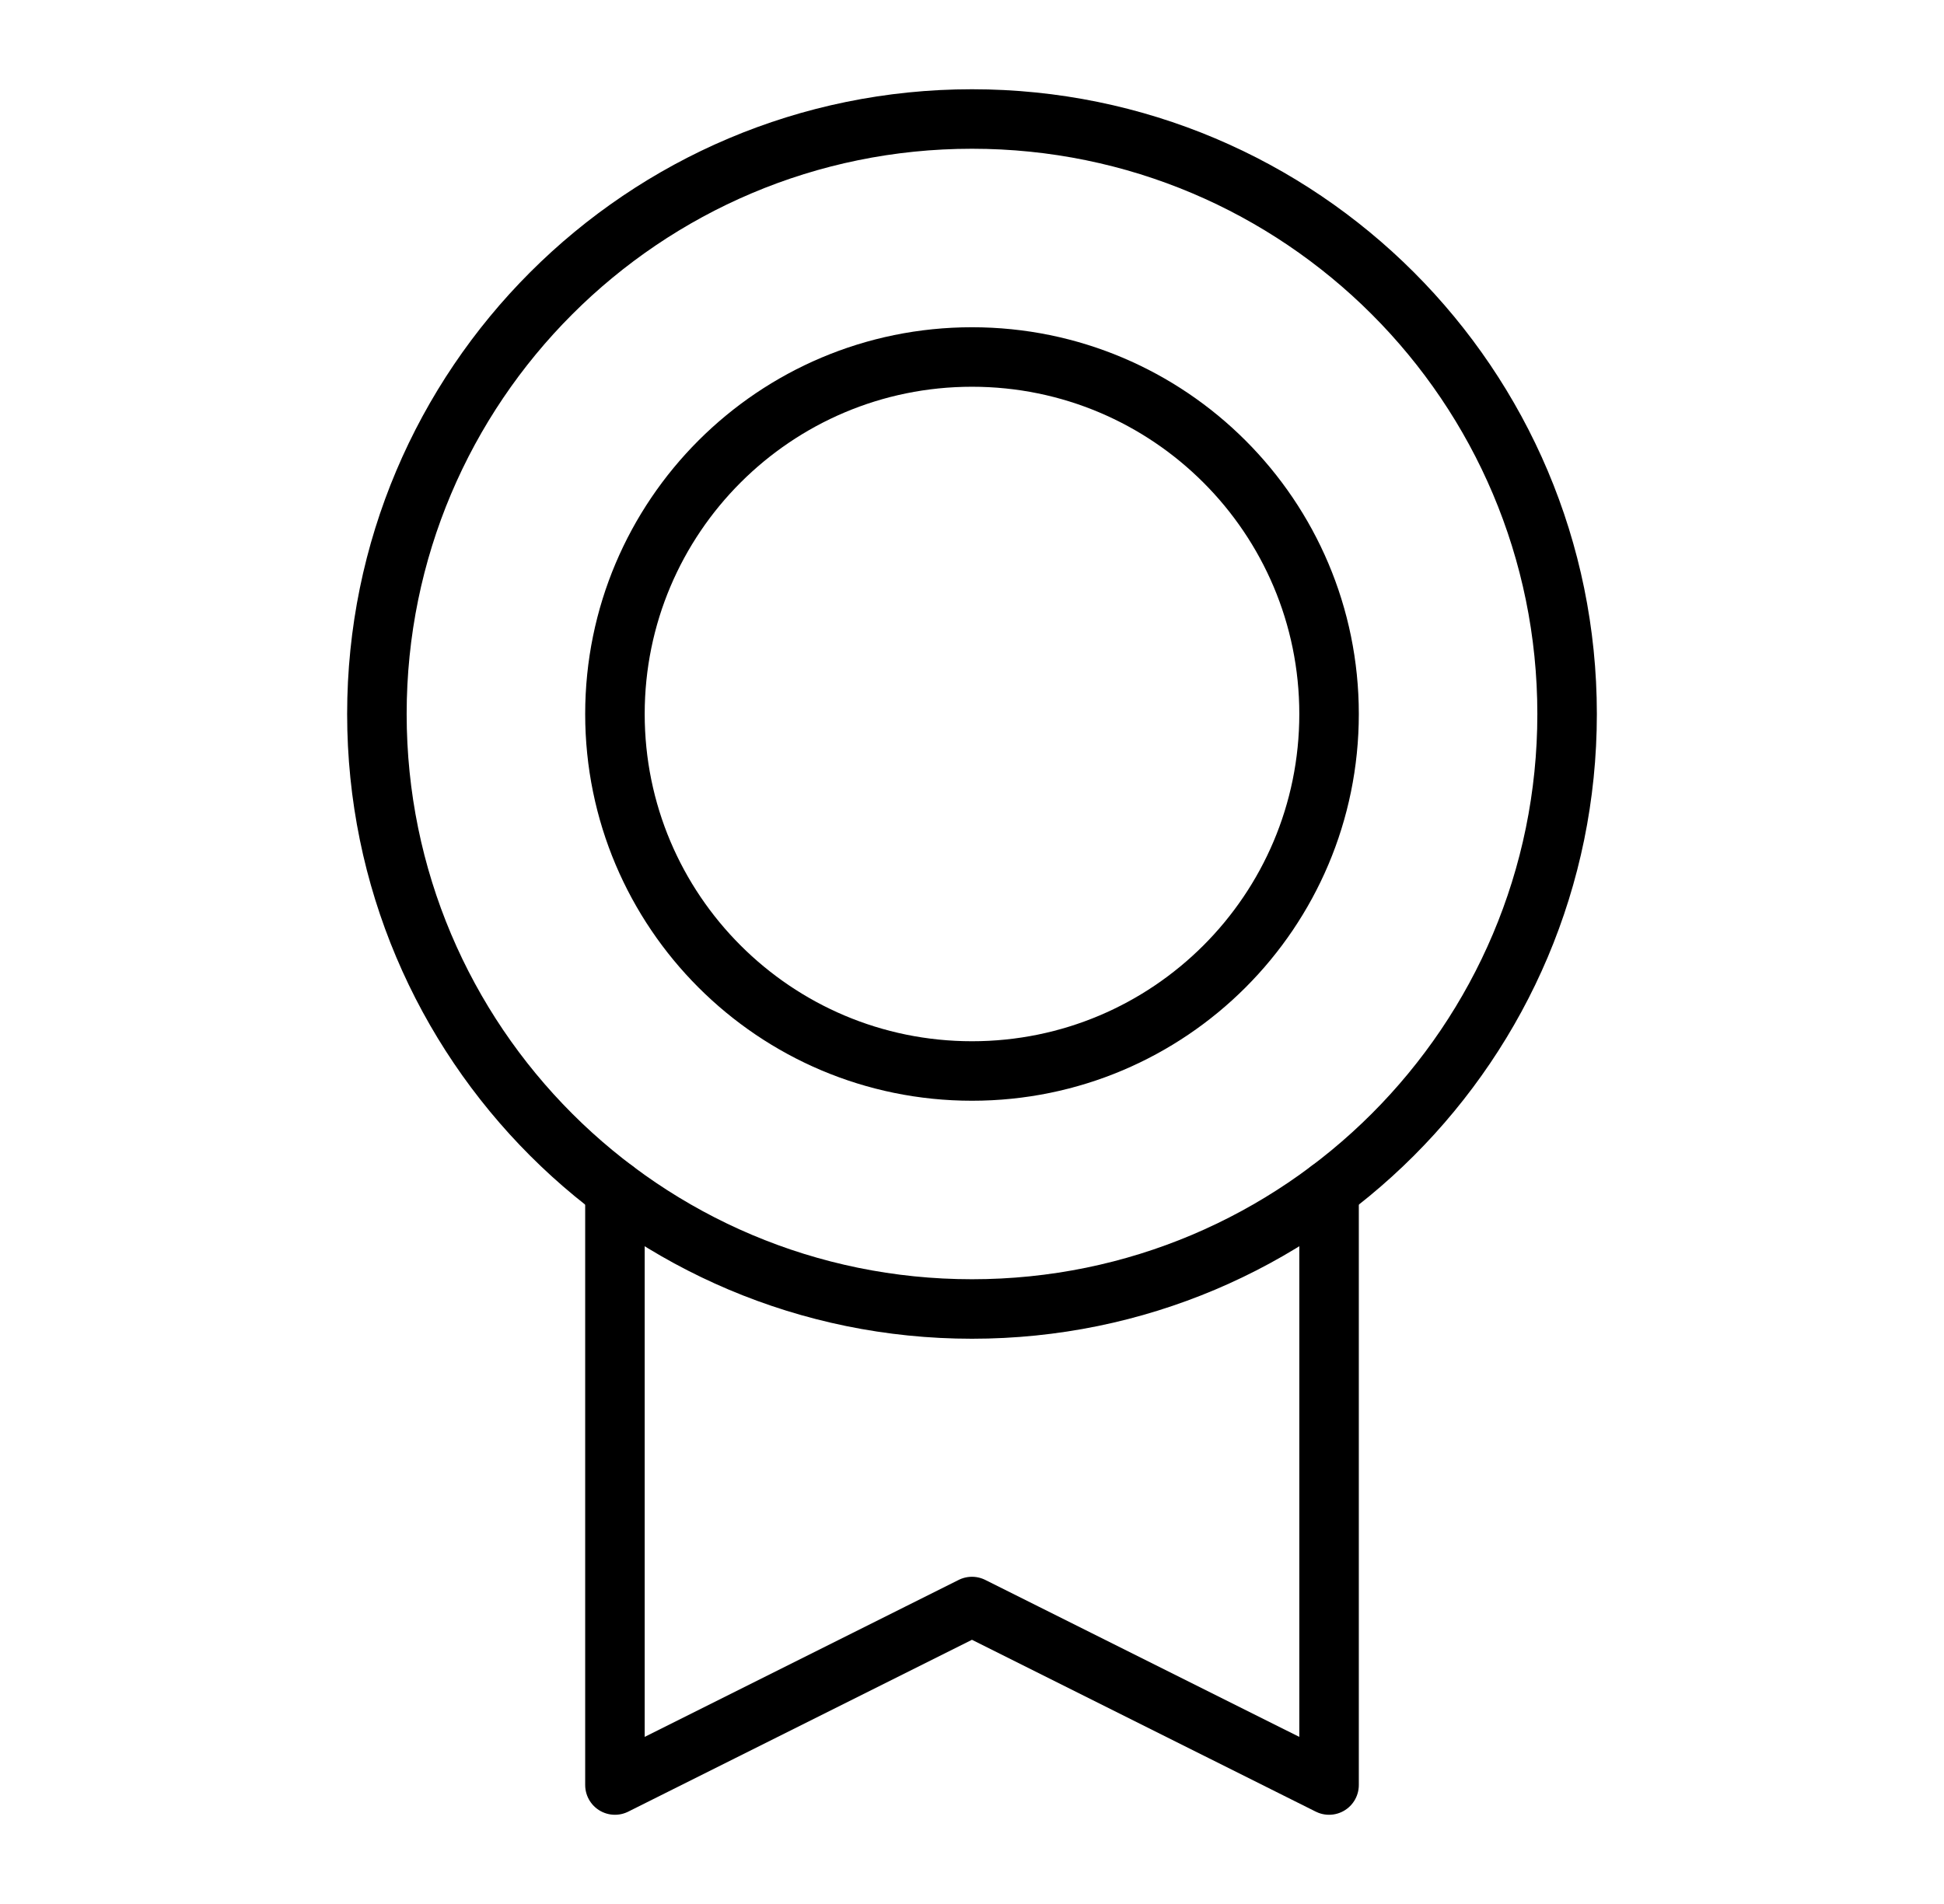
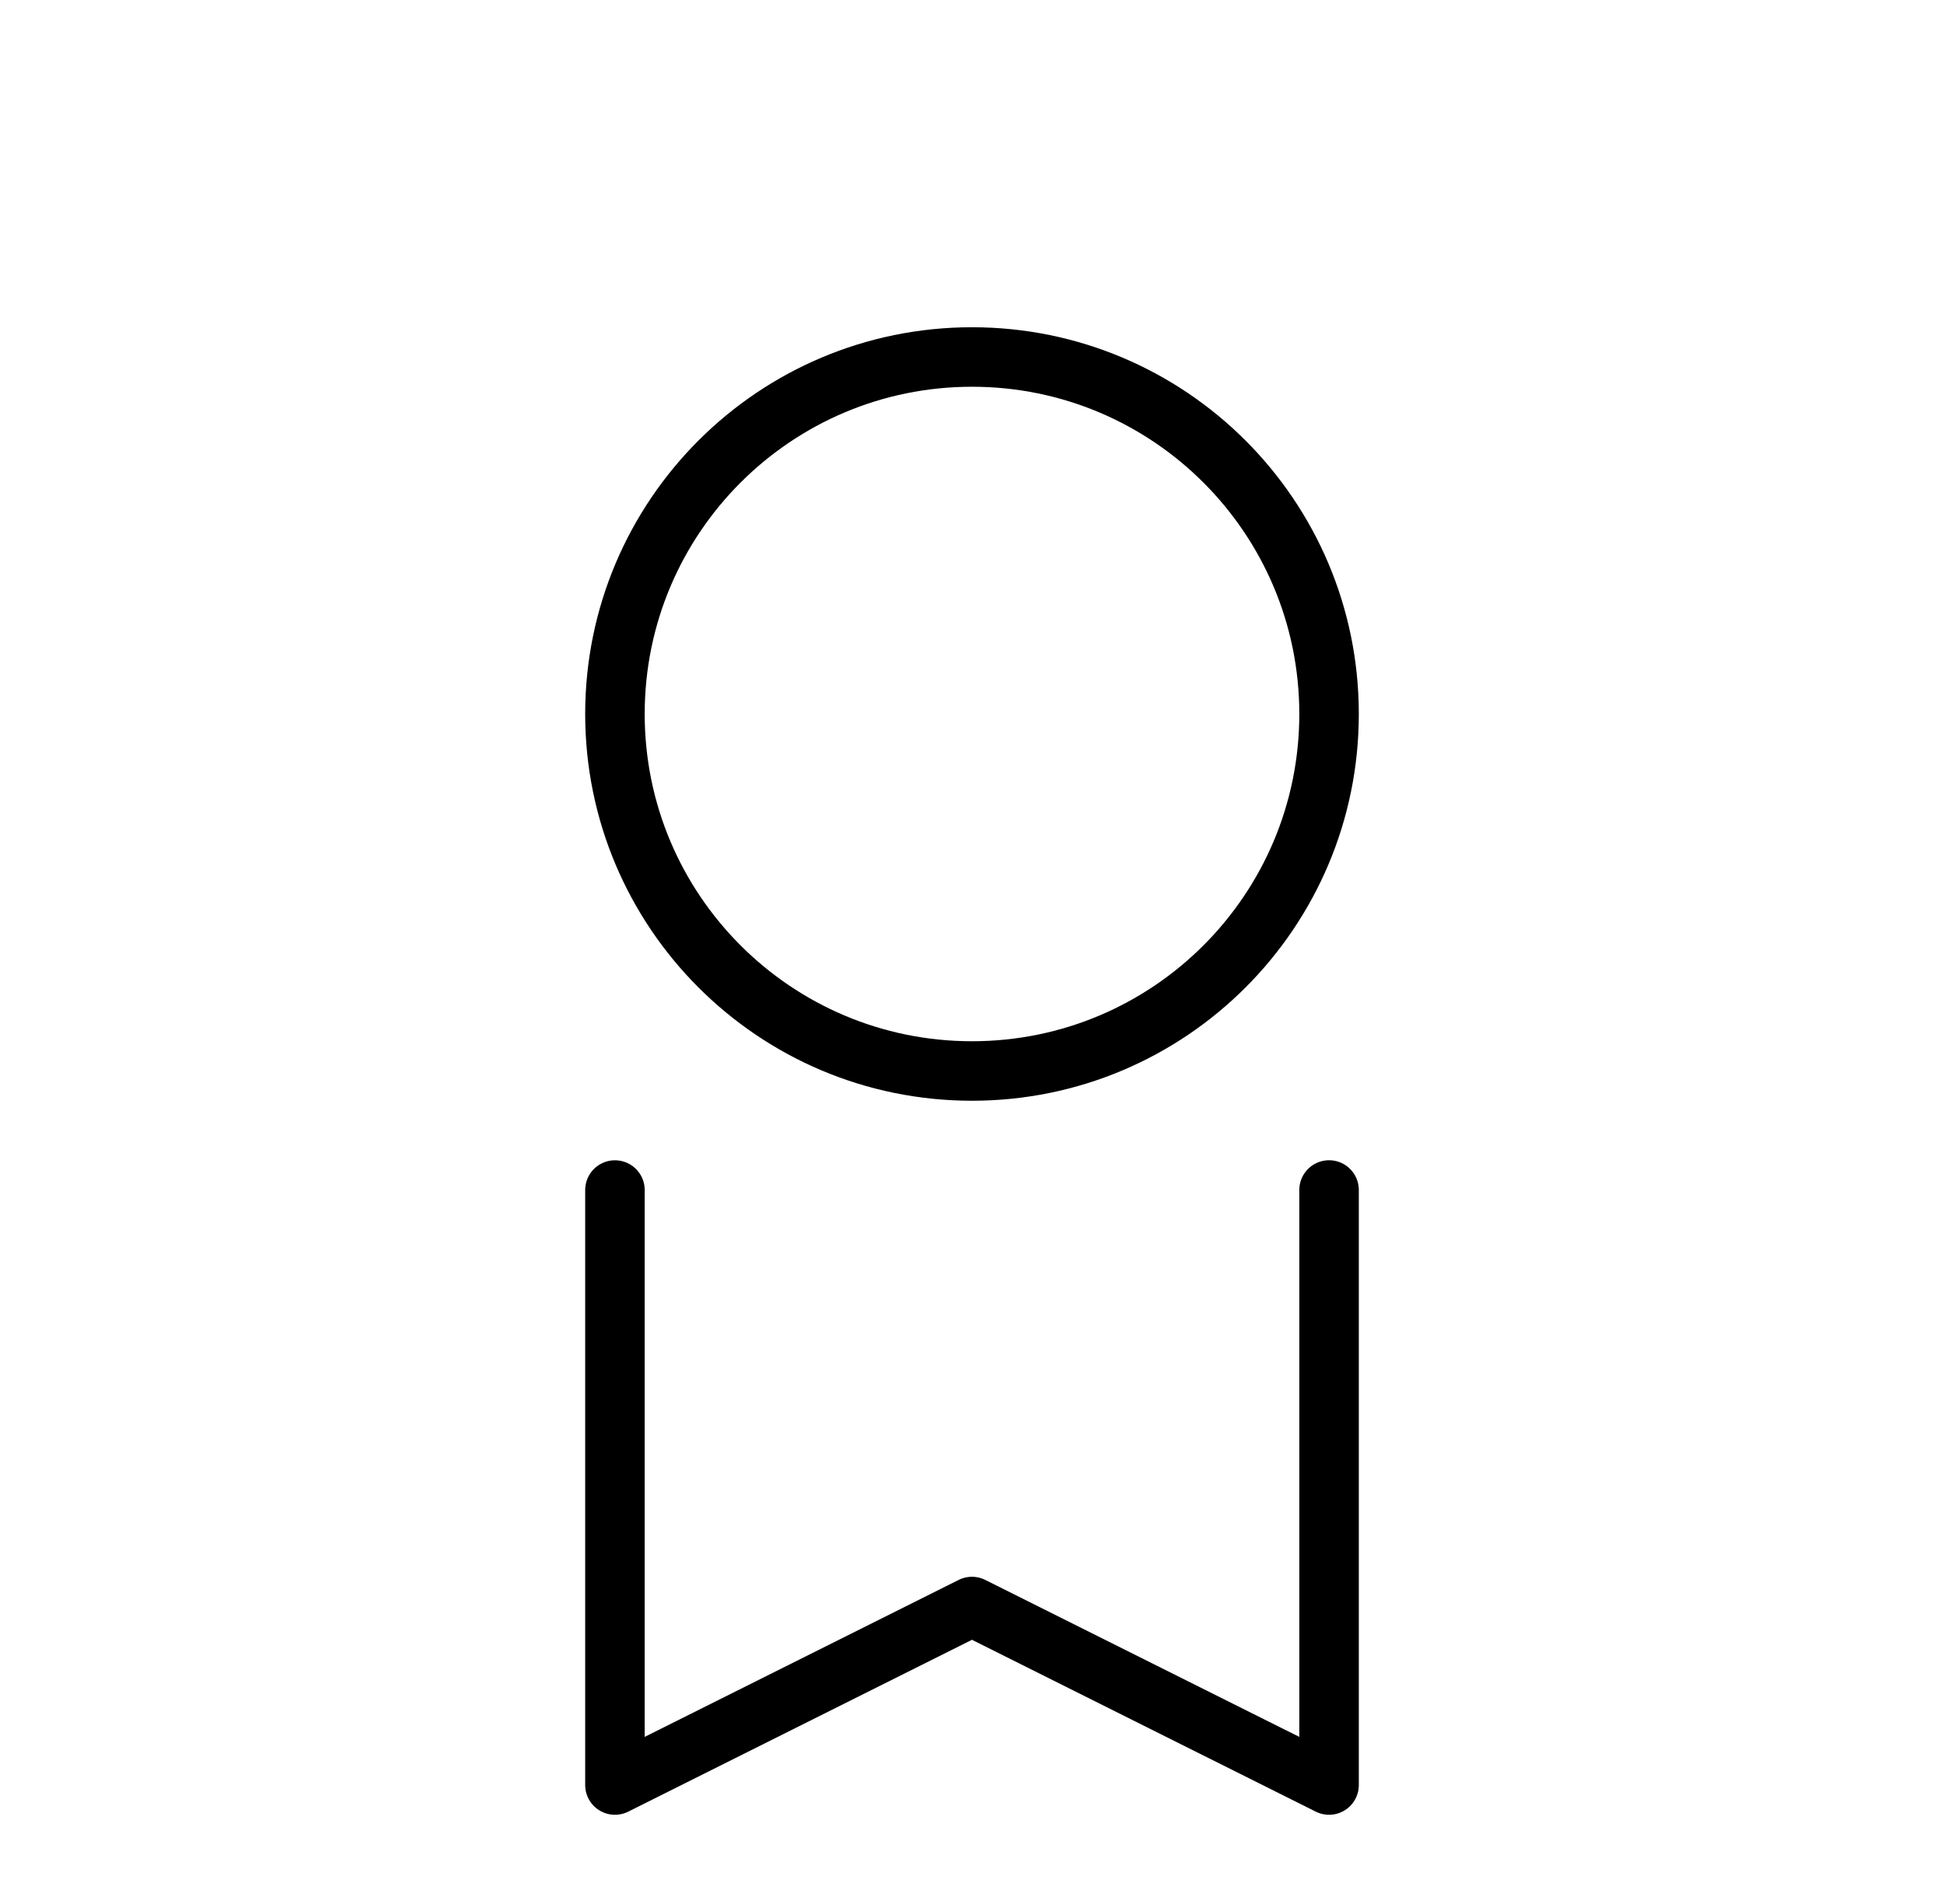
<svg xmlns="http://www.w3.org/2000/svg" width="49" height="48" viewBox="0 0 49 48" fill="none">
-   <path d="M24.5 33C32.784 33 39.5 26.284 39.5 18C39.5 9.716 32.784 3 24.5 3C16.216 3 9.5 9.716 9.5 18C9.5 26.284 16.216 33 24.5 33Z" stroke="black" stroke-width="1.5" stroke-linecap="round" stroke-linejoin="round" />
  <path d="M24.5 27C29.471 27 33.5 22.971 33.5 18C33.5 13.029 29.471 9 24.5 9C19.529 9 15.5 13.029 15.5 18C15.5 22.971 19.529 27 24.5 27Z" stroke="black" stroke-width="1.5" stroke-linecap="round" stroke-linejoin="round" />
  <path d="M33.5 30V45.001L24.499 40.501L15.5 45.001V30.001" stroke="black" stroke-width="1.5" stroke-linecap="round" stroke-linejoin="round" />
</svg>